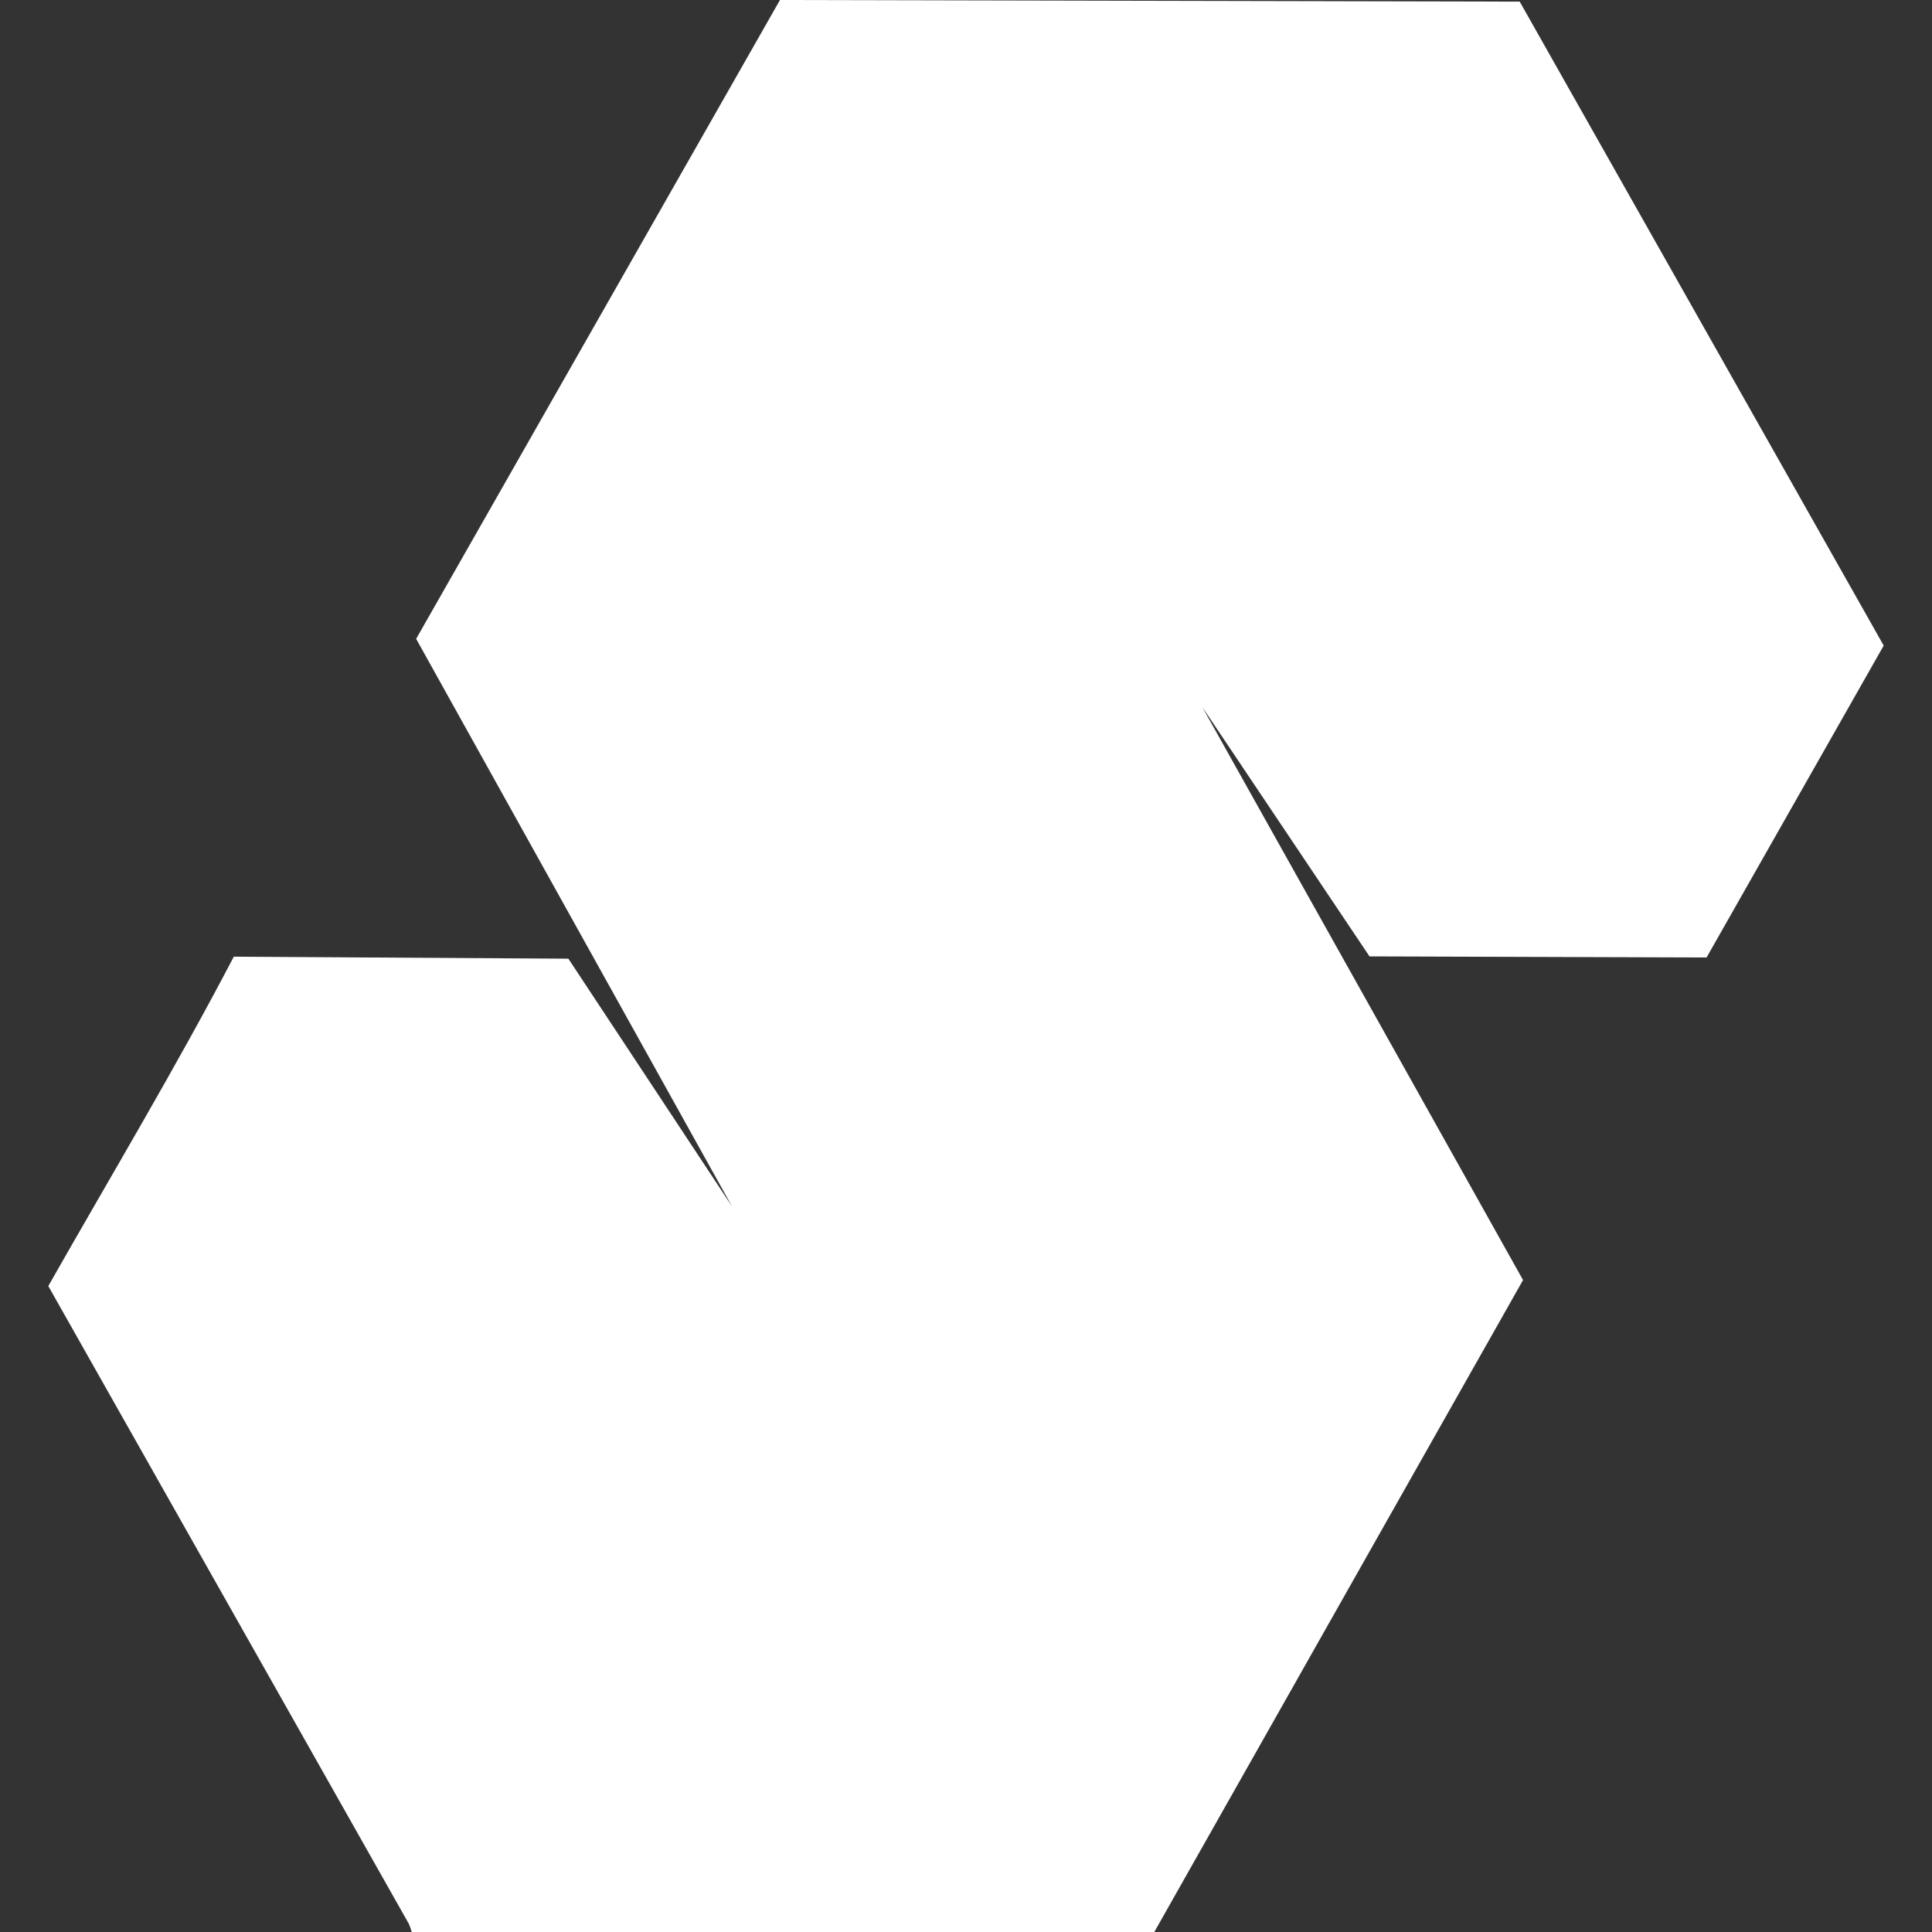
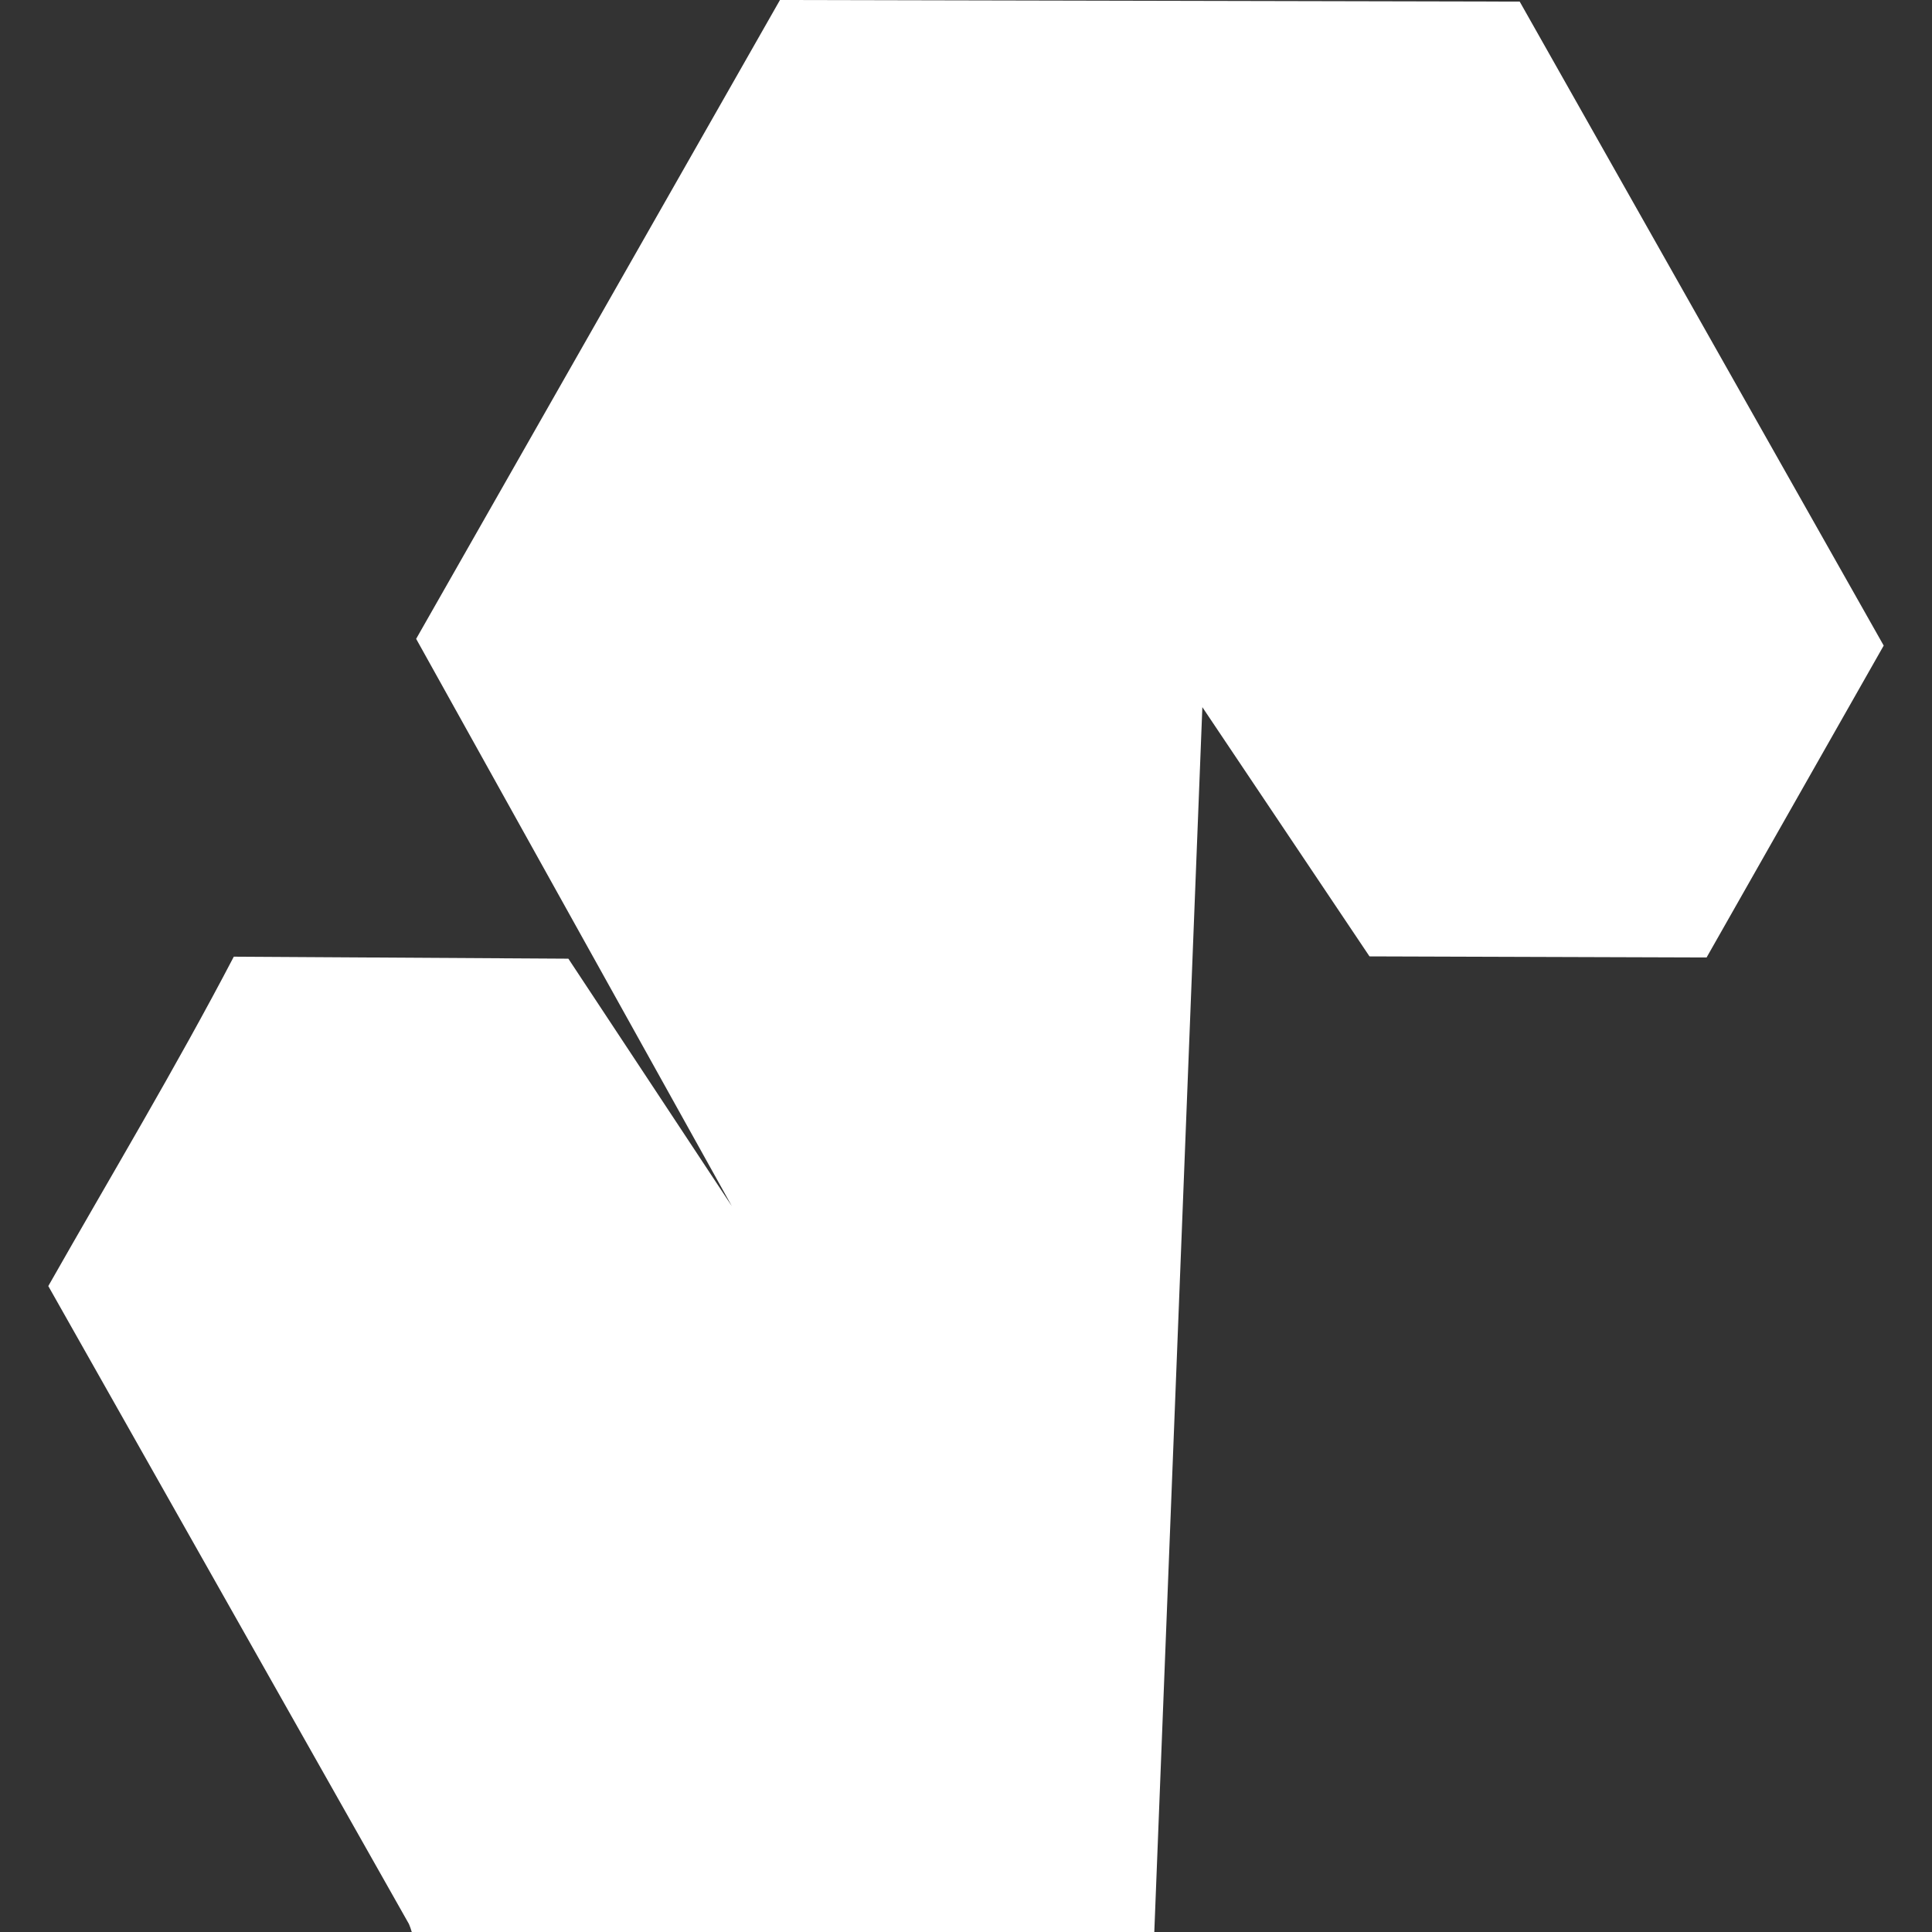
<svg xmlns="http://www.w3.org/2000/svg" width="80" height="80" viewBox="0 0 80 80" fill="none">
  <rect x="0" y="0" width="80" height="80" fill="#333333" stroke="none" />
-   <path fill-rule="evenodd" clip-rule="evenodd" d="M2 53.253L16.932 79.666C16.978 79.775 17.019 79.886 17.05 80H47.797L63.066 53.004L49.787 29.282L56.708 39.602L70.666 39.647L78 26.732L62.928 0.067L32.297 0L17.232 26.453L30.306 49.947L23.535 39.697L9.681 39.614C7.285 44.201 4.559 48.744 2 53.253Z" fill="white" />
+   <path fill-rule="evenodd" clip-rule="evenodd" d="M2 53.253L16.932 79.666C16.978 79.775 17.019 79.886 17.05 80H47.797L49.787 29.282L56.708 39.602L70.666 39.647L78 26.732L62.928 0.067L32.297 0L17.232 26.453L30.306 49.947L23.535 39.697L9.681 39.614C7.285 44.201 4.559 48.744 2 53.253Z" fill="white" />
</svg>